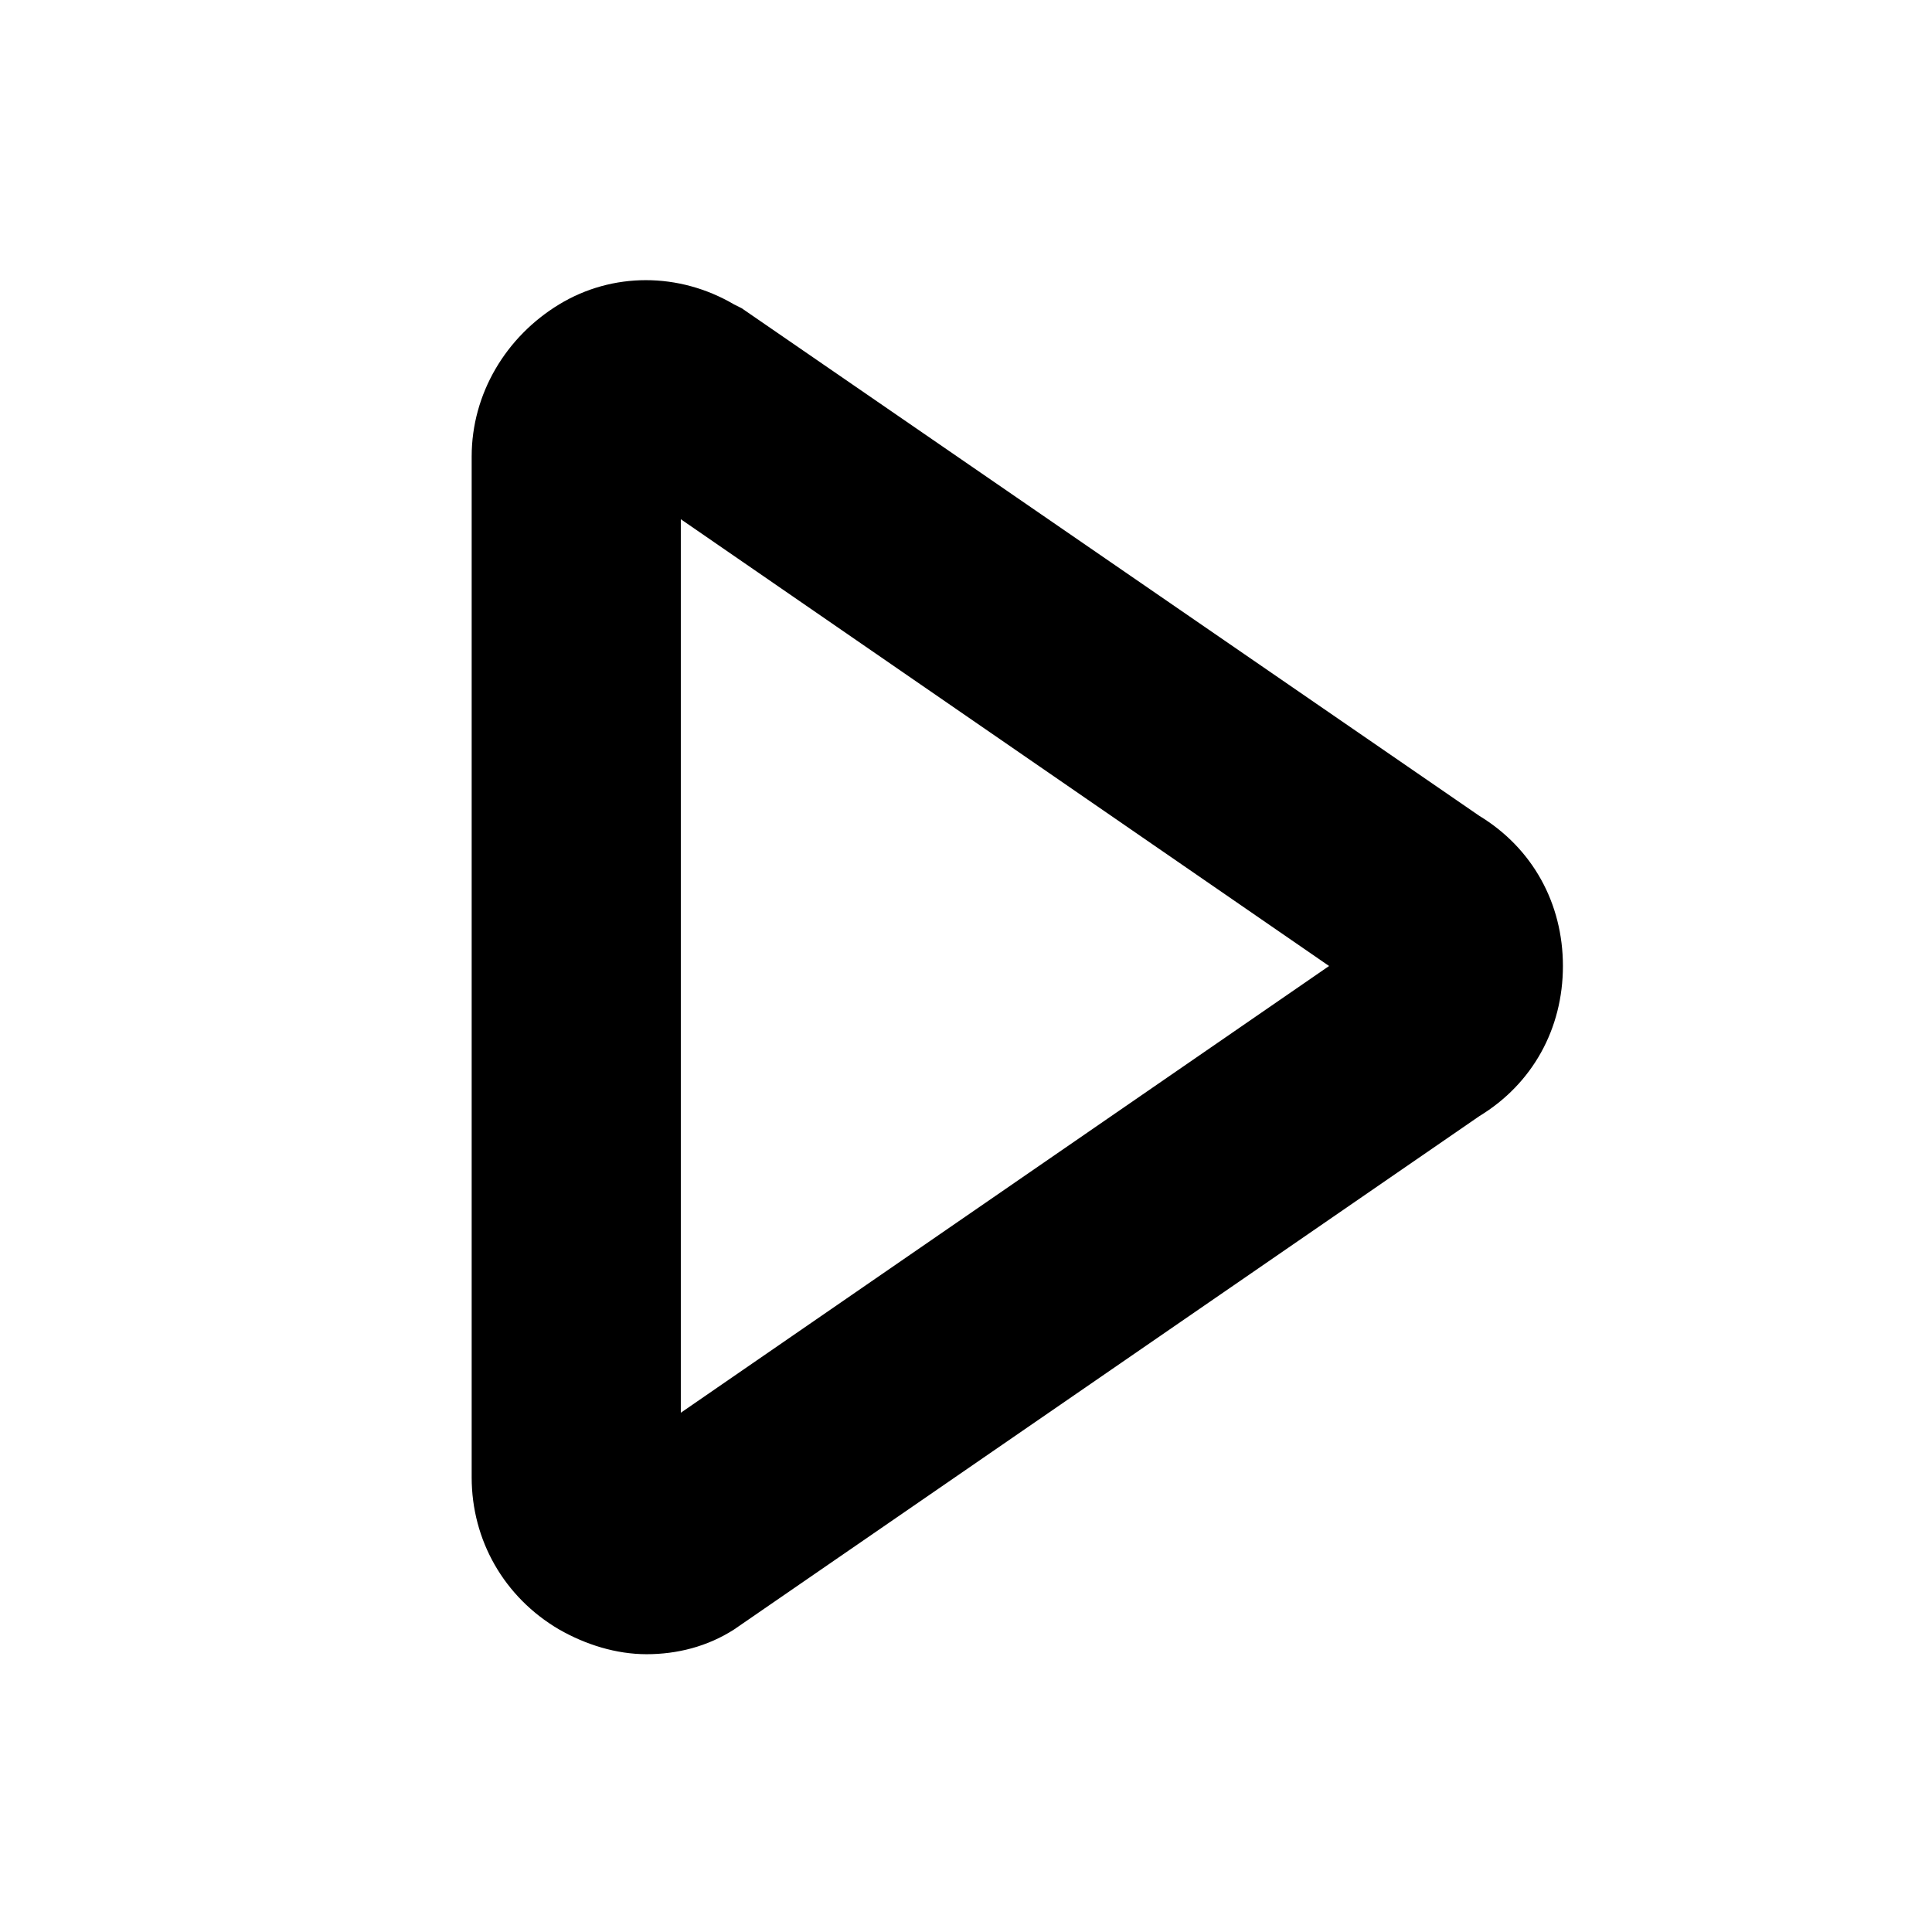
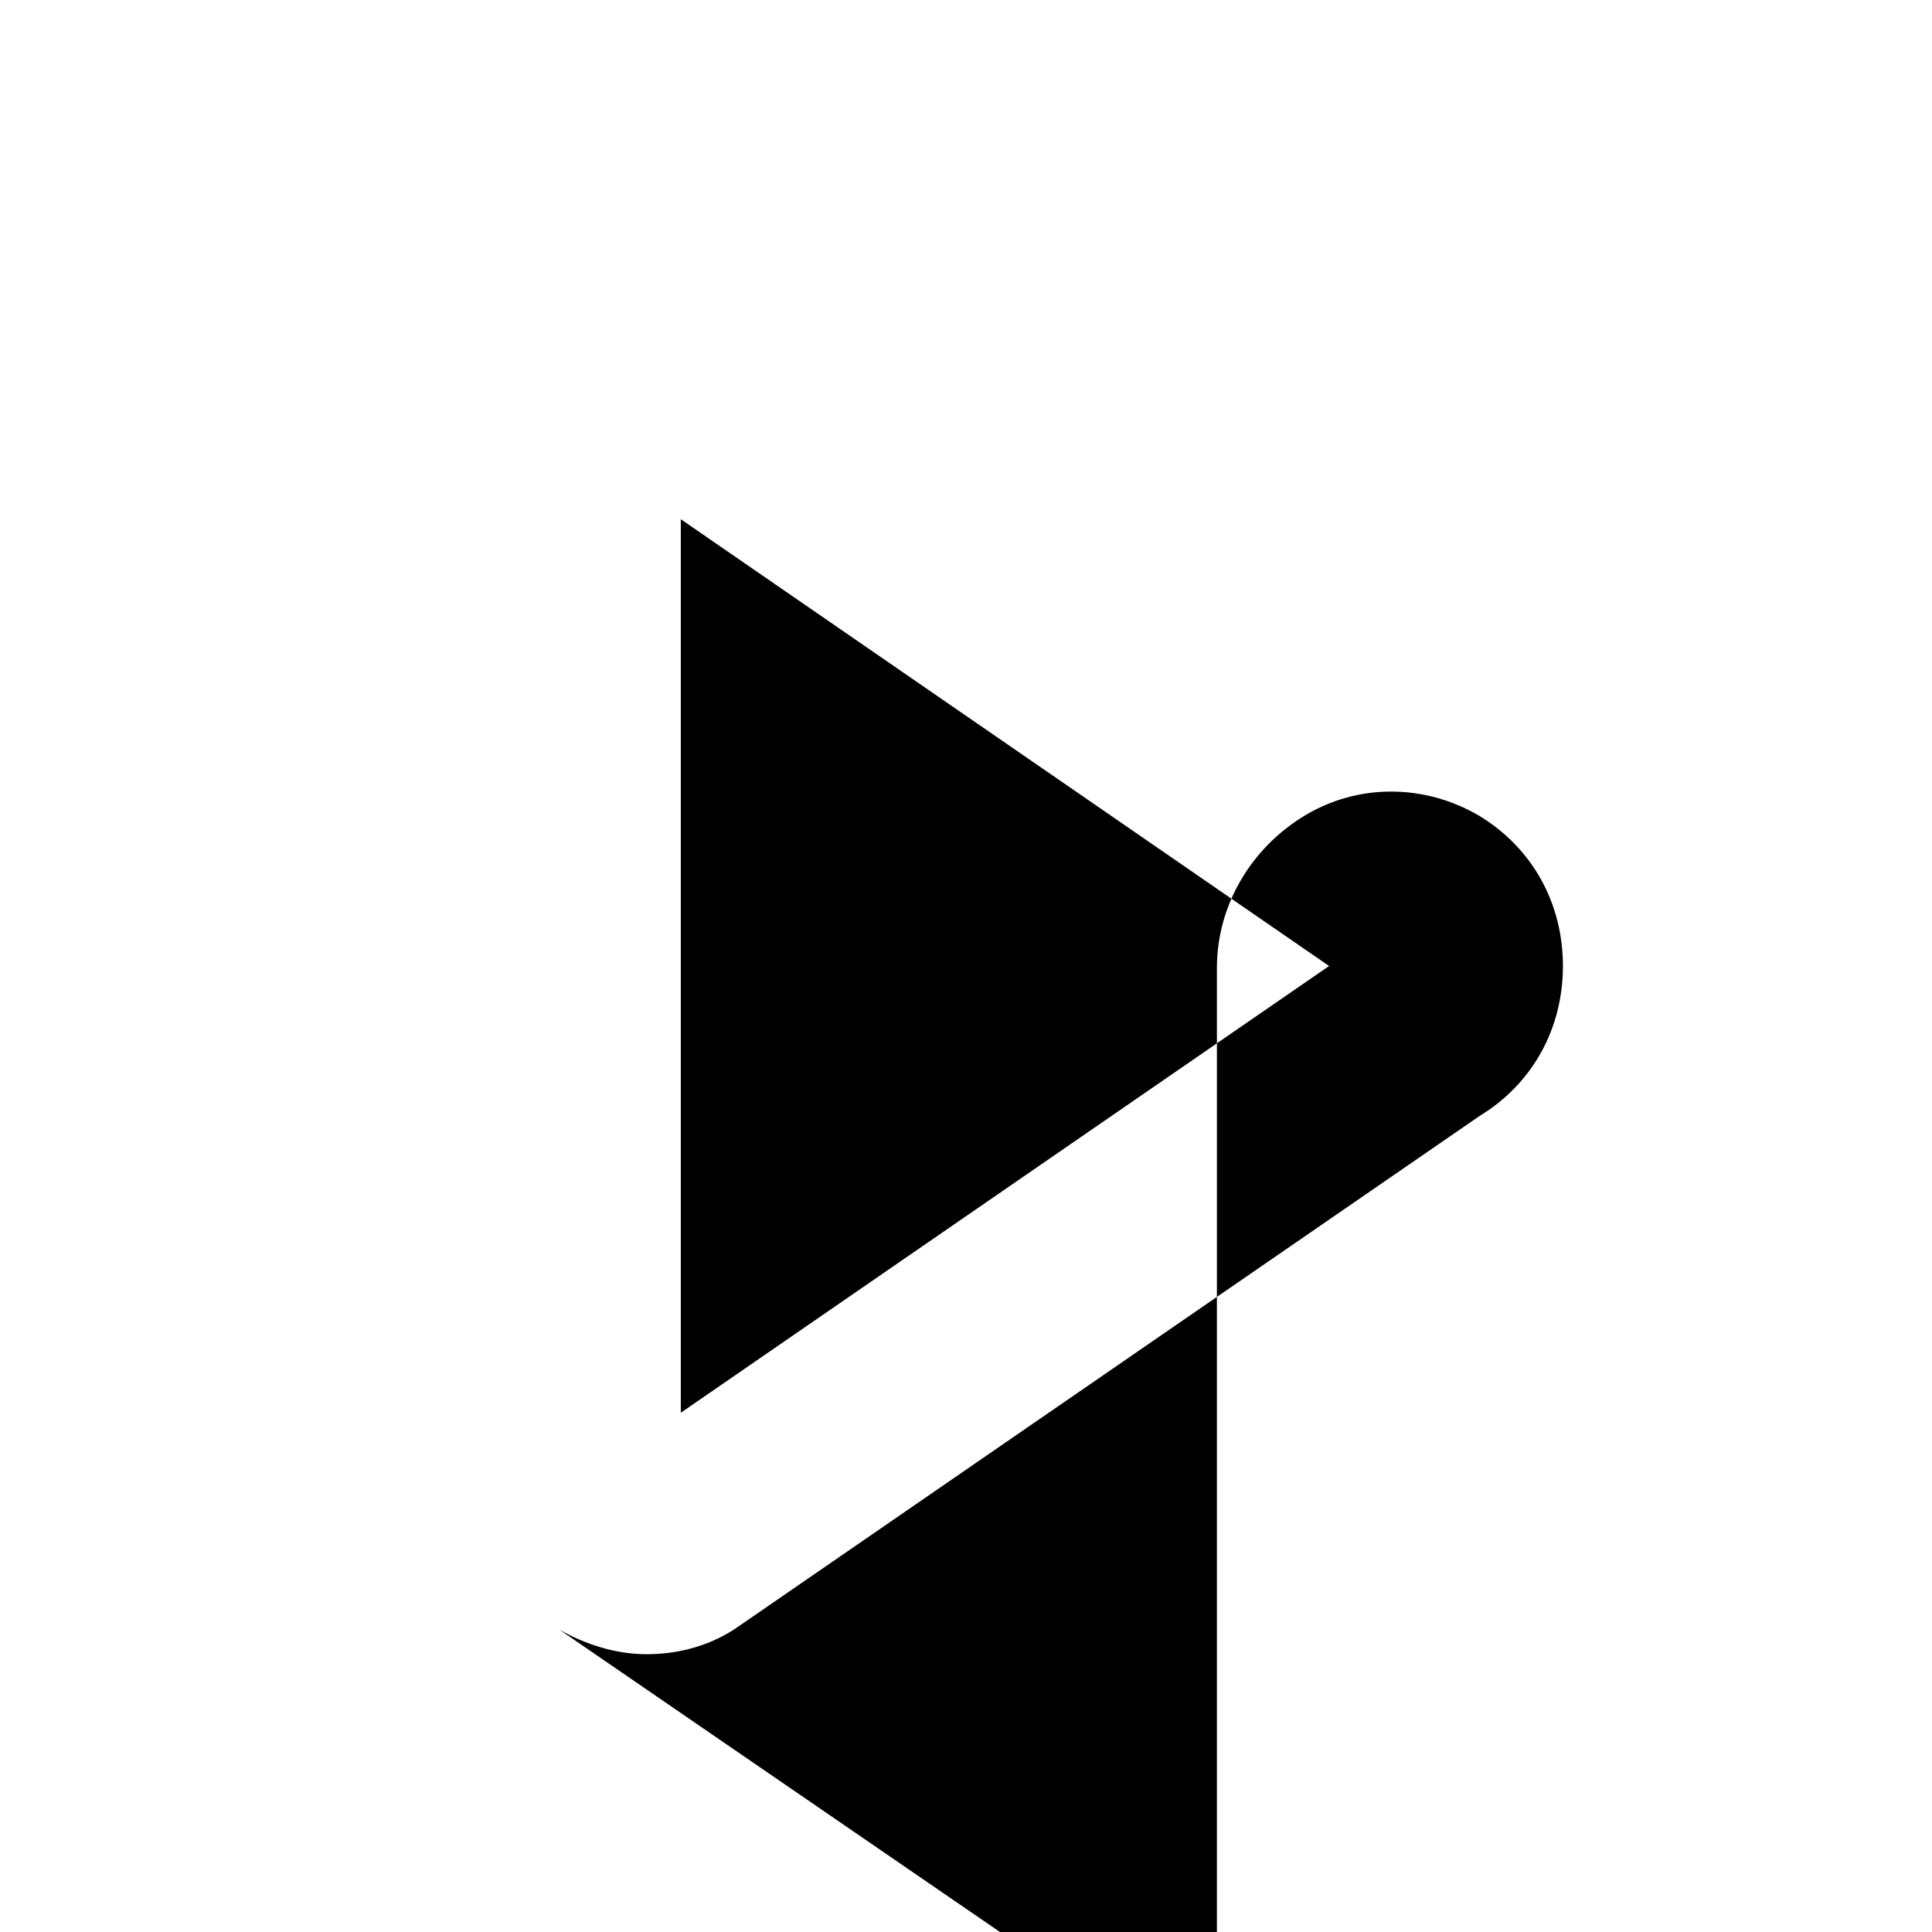
<svg xmlns="http://www.w3.org/2000/svg" fill="#000000" width="800px" height="800px" version="1.1" viewBox="144 144 512 512">
-   <path d="m292.18 575.83c7.055 4.031 15.113 6.551 23.176 6.551s16.121-2.016 23.176-6.551l197.49-136.03c14.105-8.566 22.168-23.176 22.168-39.801s-8.062-31.234-22.168-39.801l-195.48-134.52-2.016-1.008c-14.609-8.566-32.242-8.566-46.352 0-14.105 8.566-23.176 23.68-23.176 40.305v270.55c0 16.625 8.566 31.738 23.176 40.305zm32.242-294.23 171.8 118.4-171.8 118.39z" />
+   <path d="m292.18 575.83c7.055 4.031 15.113 6.551 23.176 6.551s16.121-2.016 23.176-6.551l197.49-136.03c14.105-8.566 22.168-23.176 22.168-39.801s-8.062-31.234-22.168-39.801c-14.609-8.566-32.242-8.566-46.352 0-14.105 8.566-23.176 23.68-23.176 40.305v270.55c0 16.625 8.566 31.738 23.176 40.305zm32.242-294.23 171.8 118.4-171.8 118.39z" />
</svg>